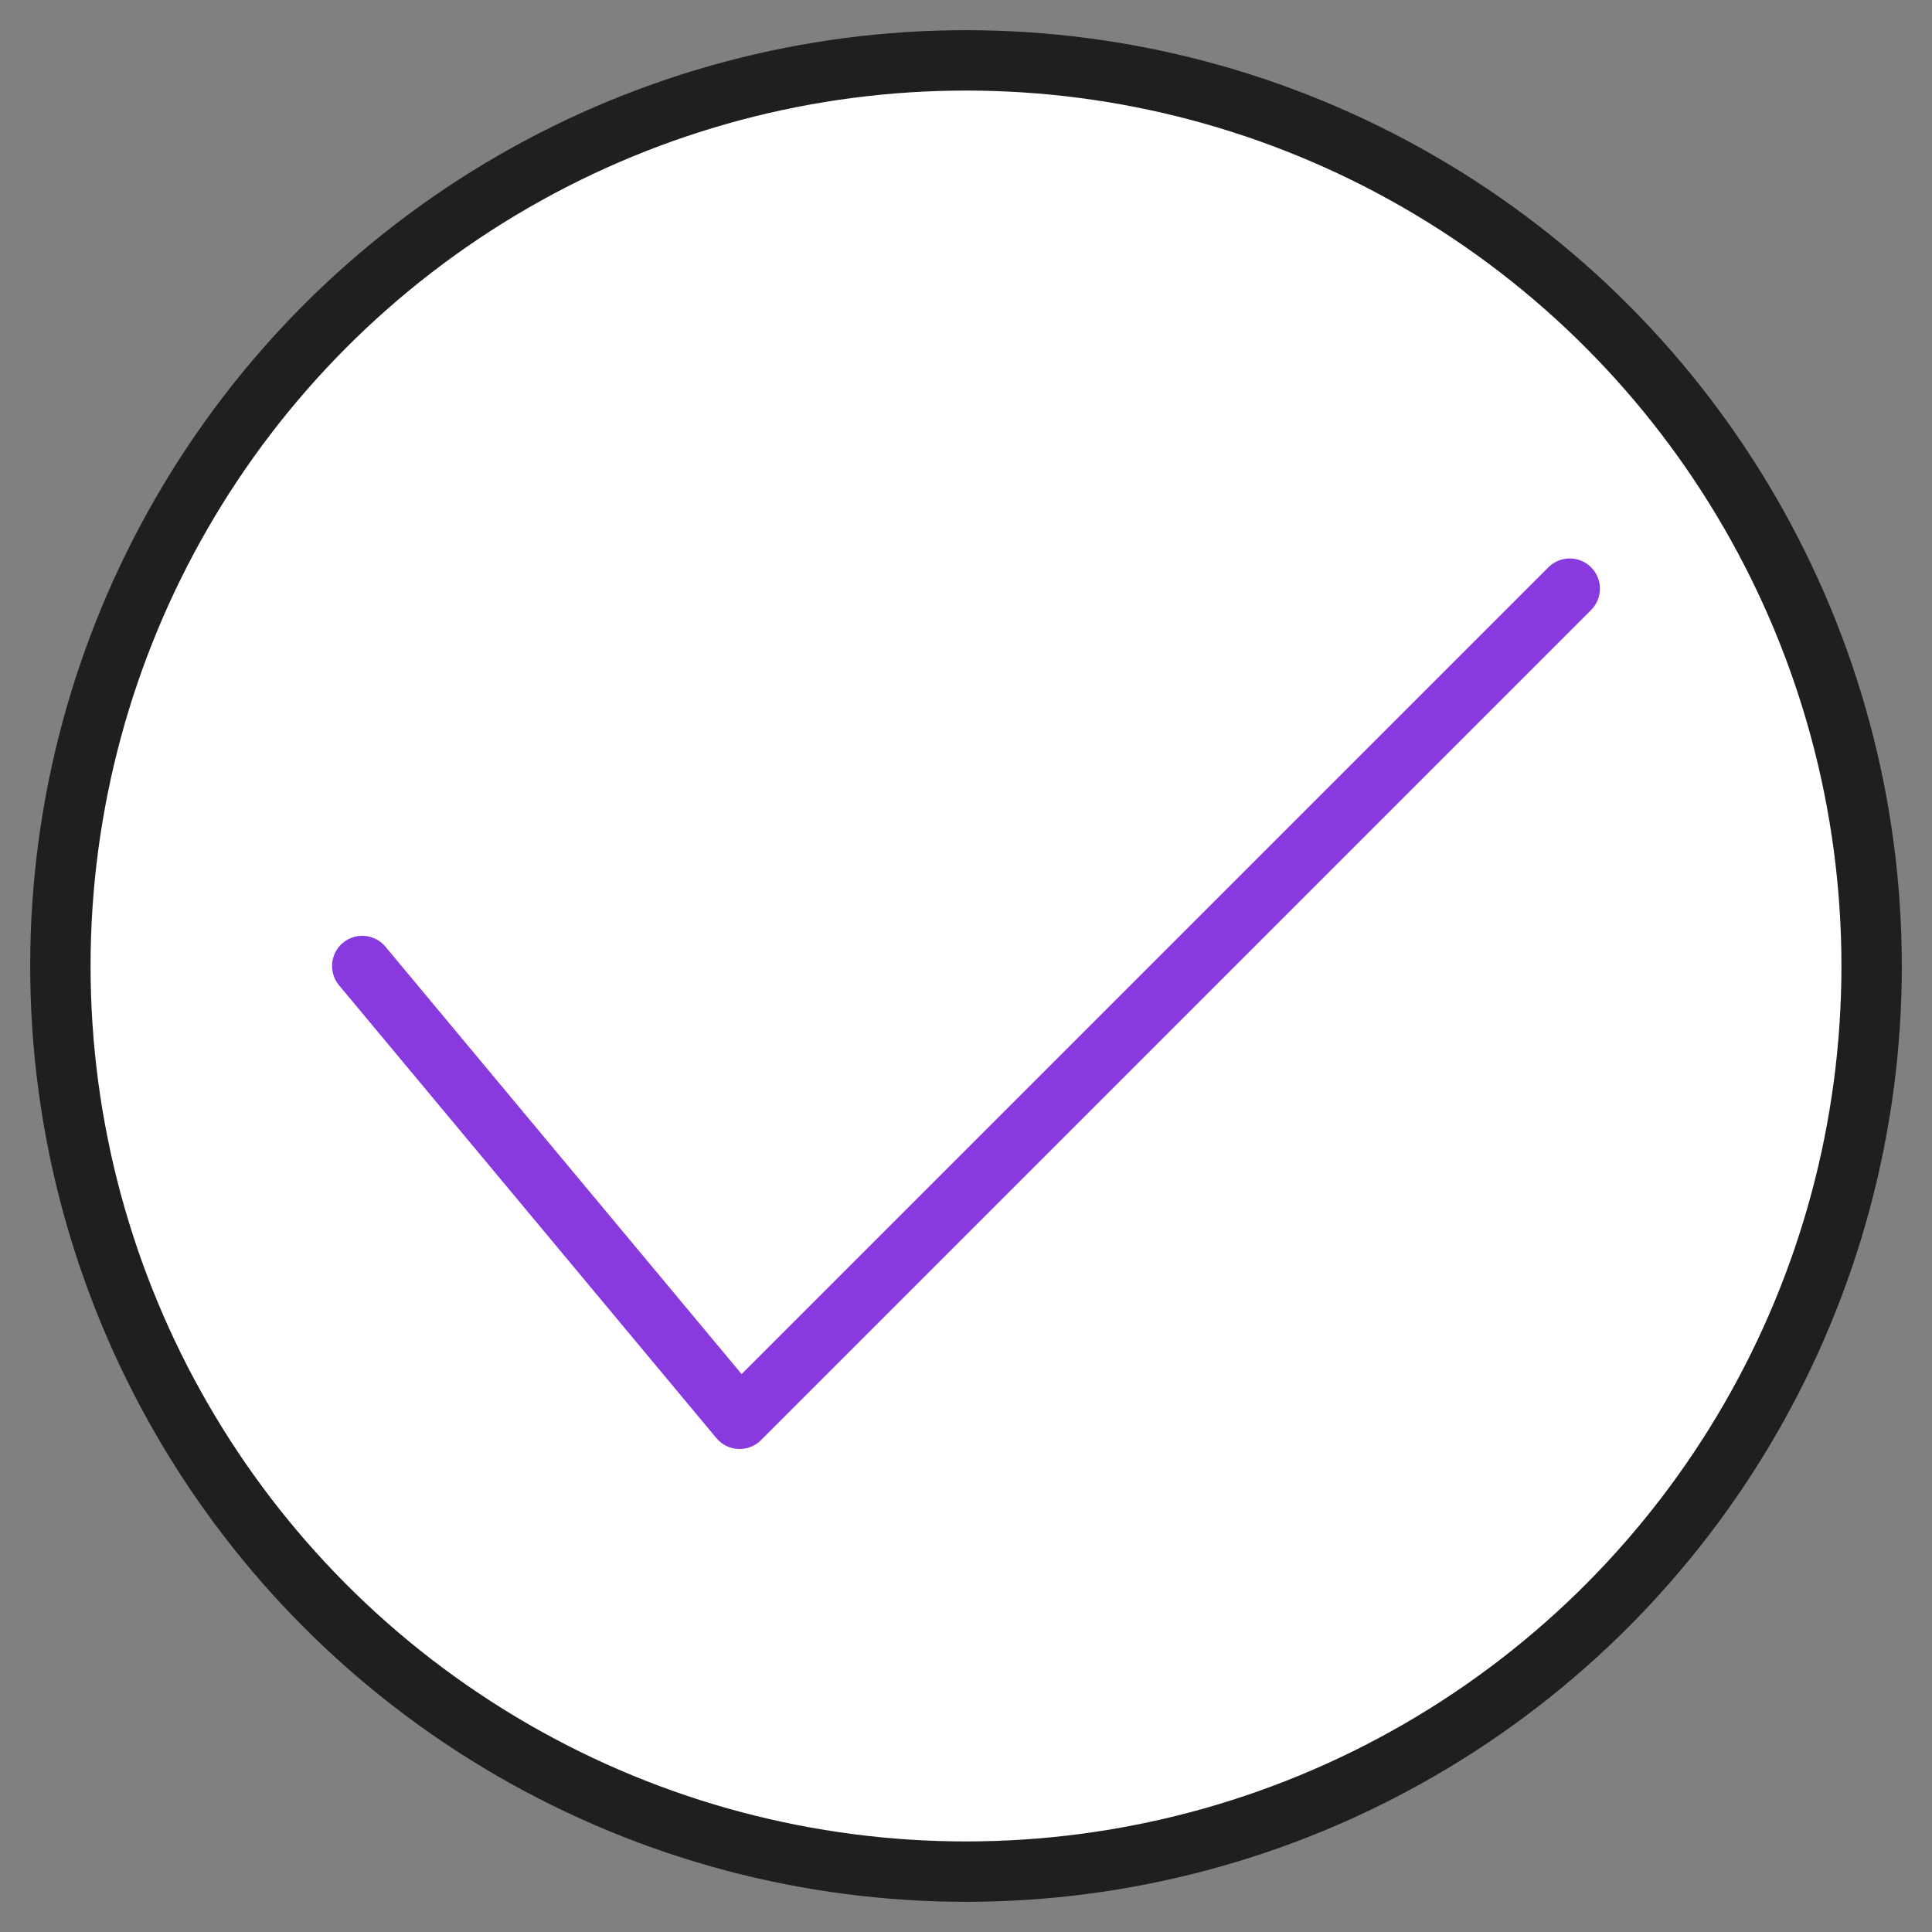
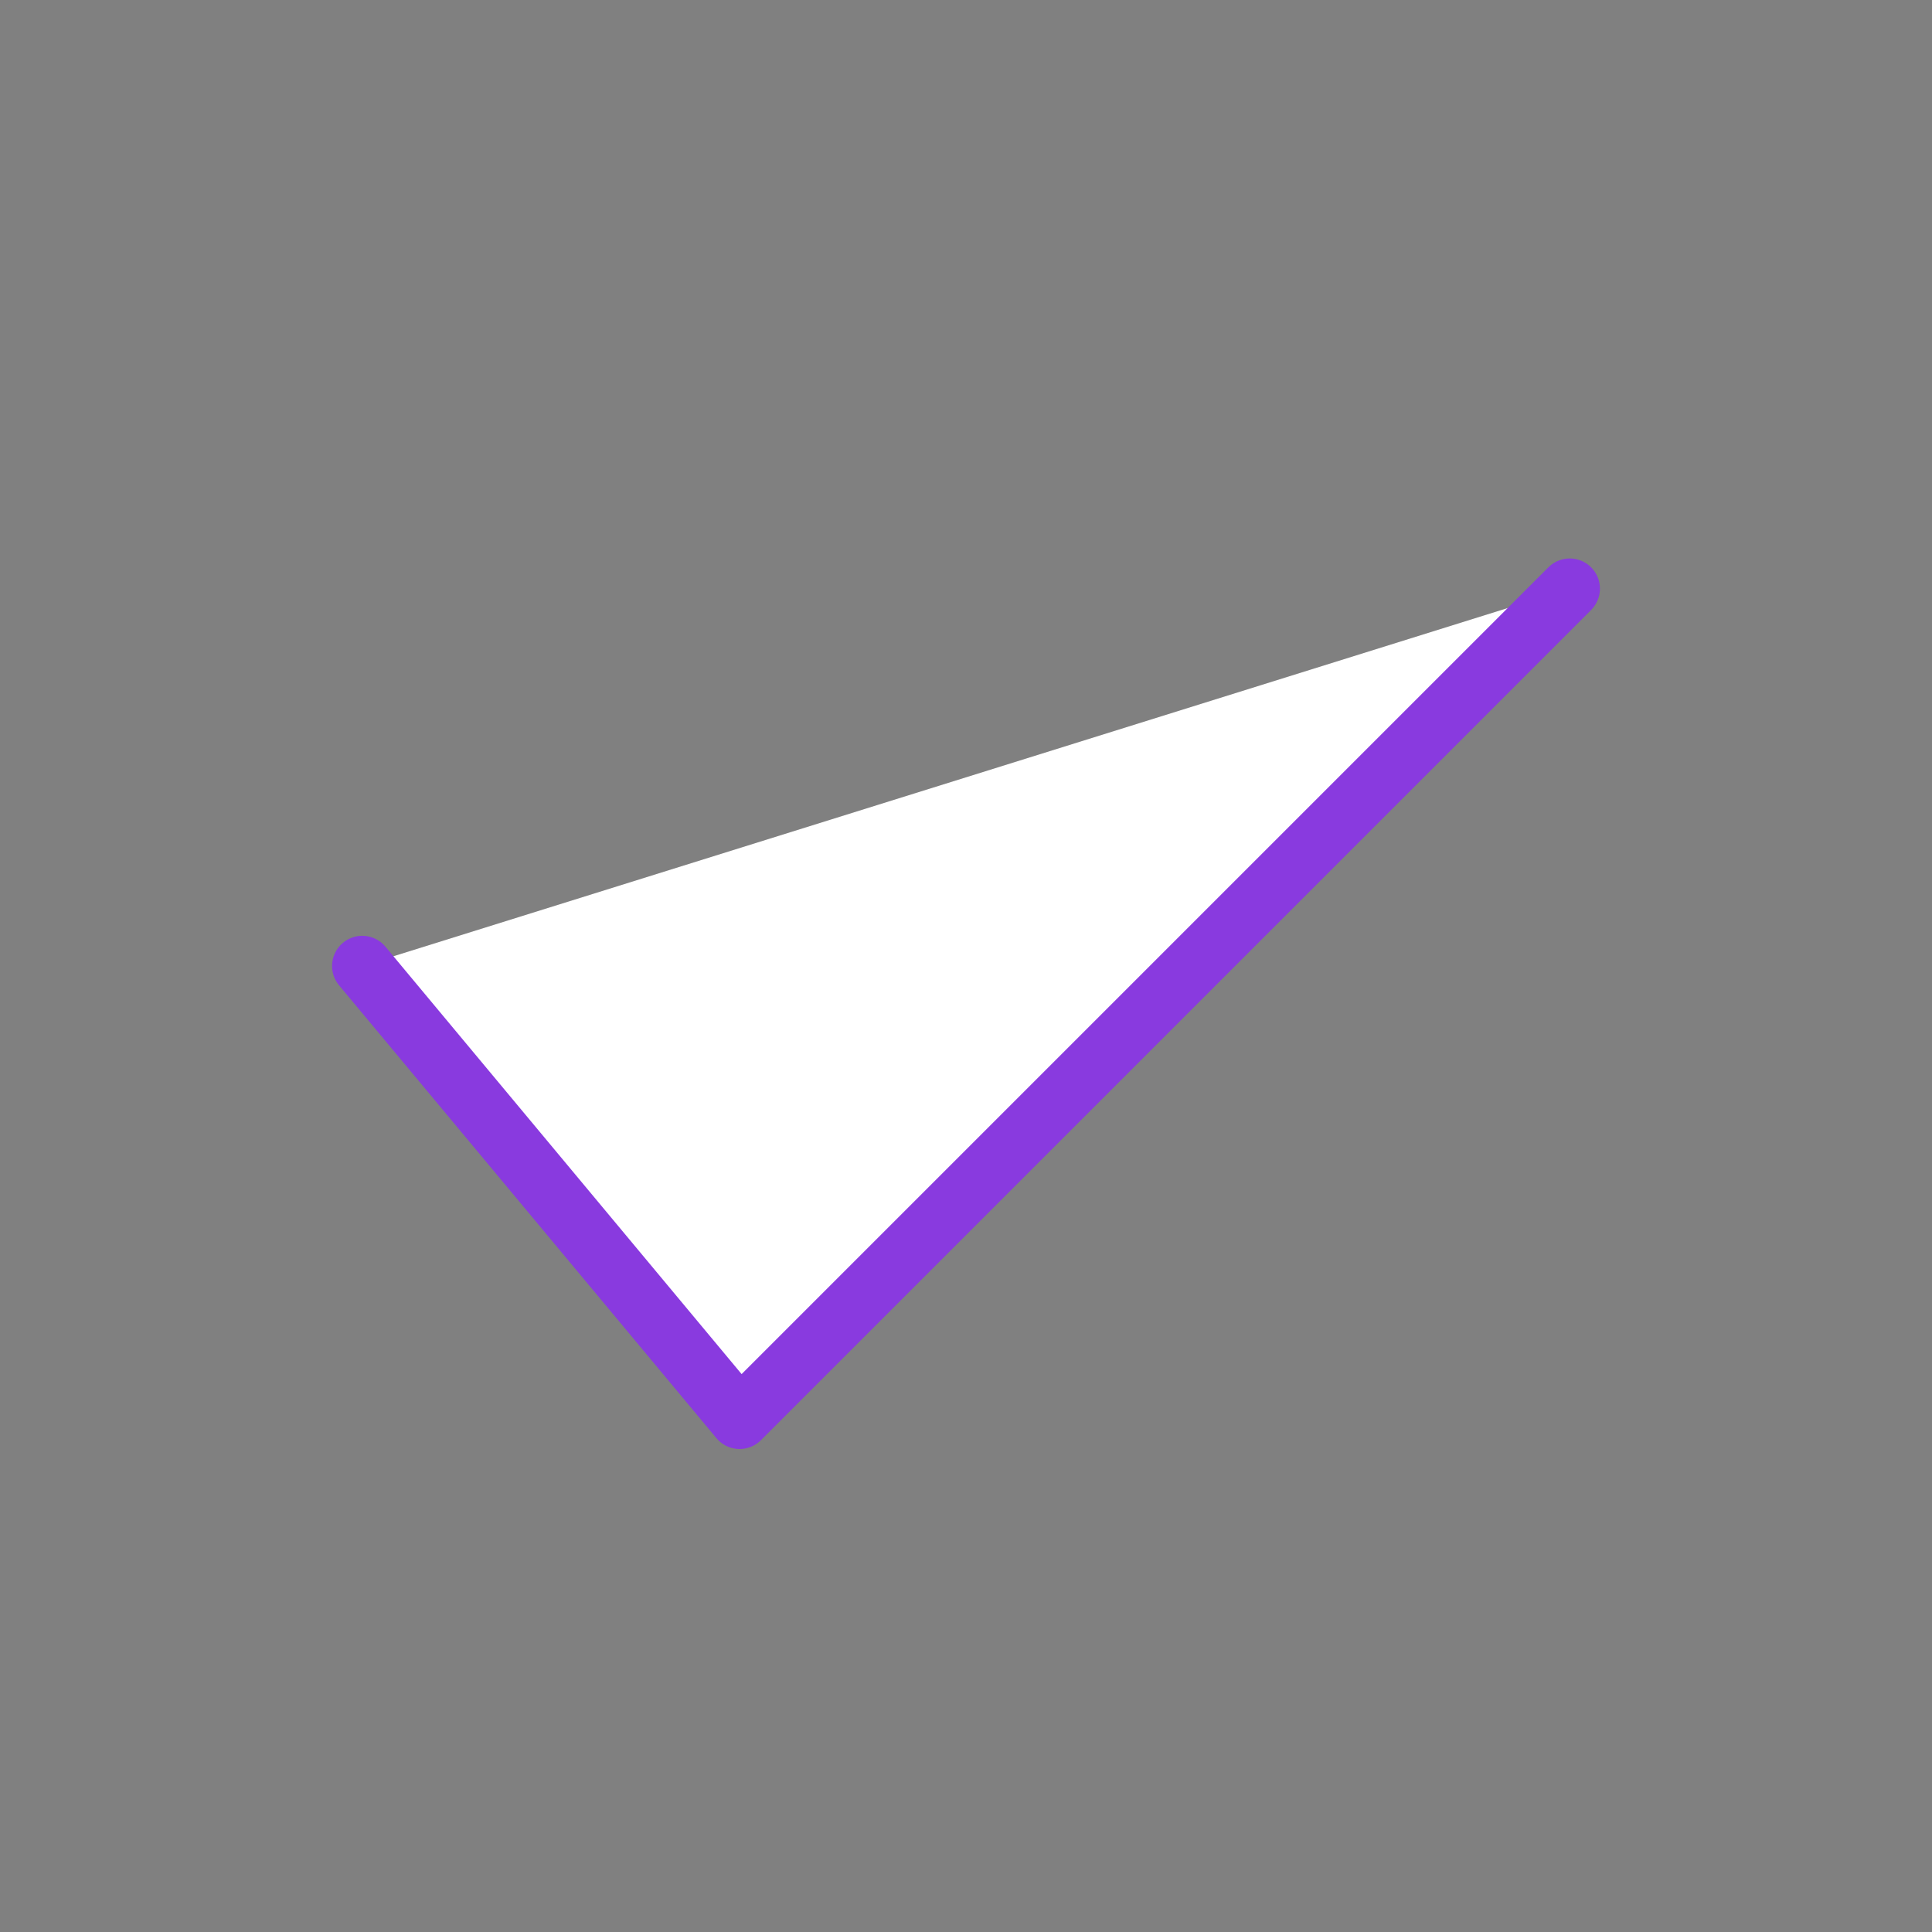
<svg xmlns="http://www.w3.org/2000/svg" id="Layer_1" viewBox="0 0 320 320">
  <rect x="0" y="0" width="320" height="320" fill="#808080" stroke="none" />
  <defs>
    <style>.cls-1{stroke:#211e1f;}.cls-1,.cls-2{fill:#fff;stroke-linecap:round;stroke-linejoin:round;stroke-width:10px;}.cls-2{stroke:#893adf;}</style>
  </defs>
-   <circle class="cls-1" cx="160" cy="160" r="150" />
  <polyline class="cls-2" points="60 160 122.5 235 260 97.5" />
</svg>